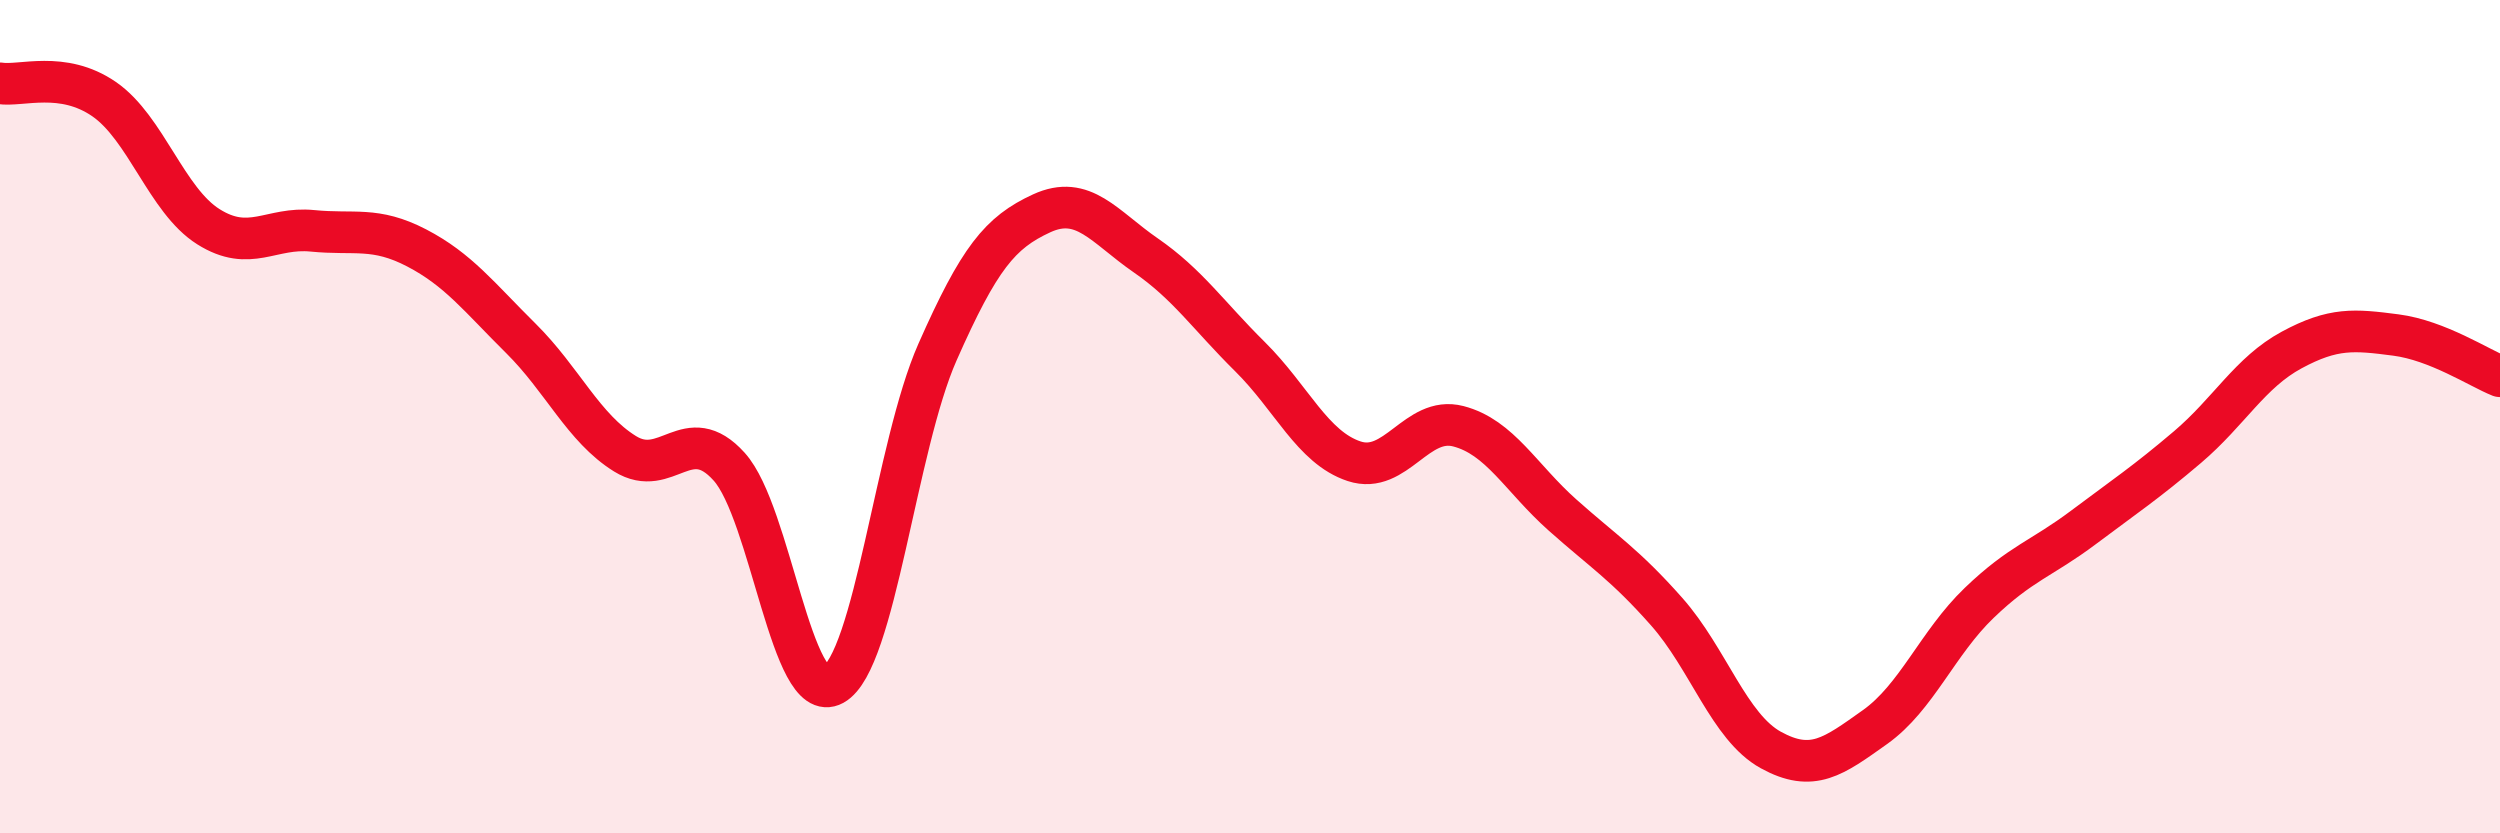
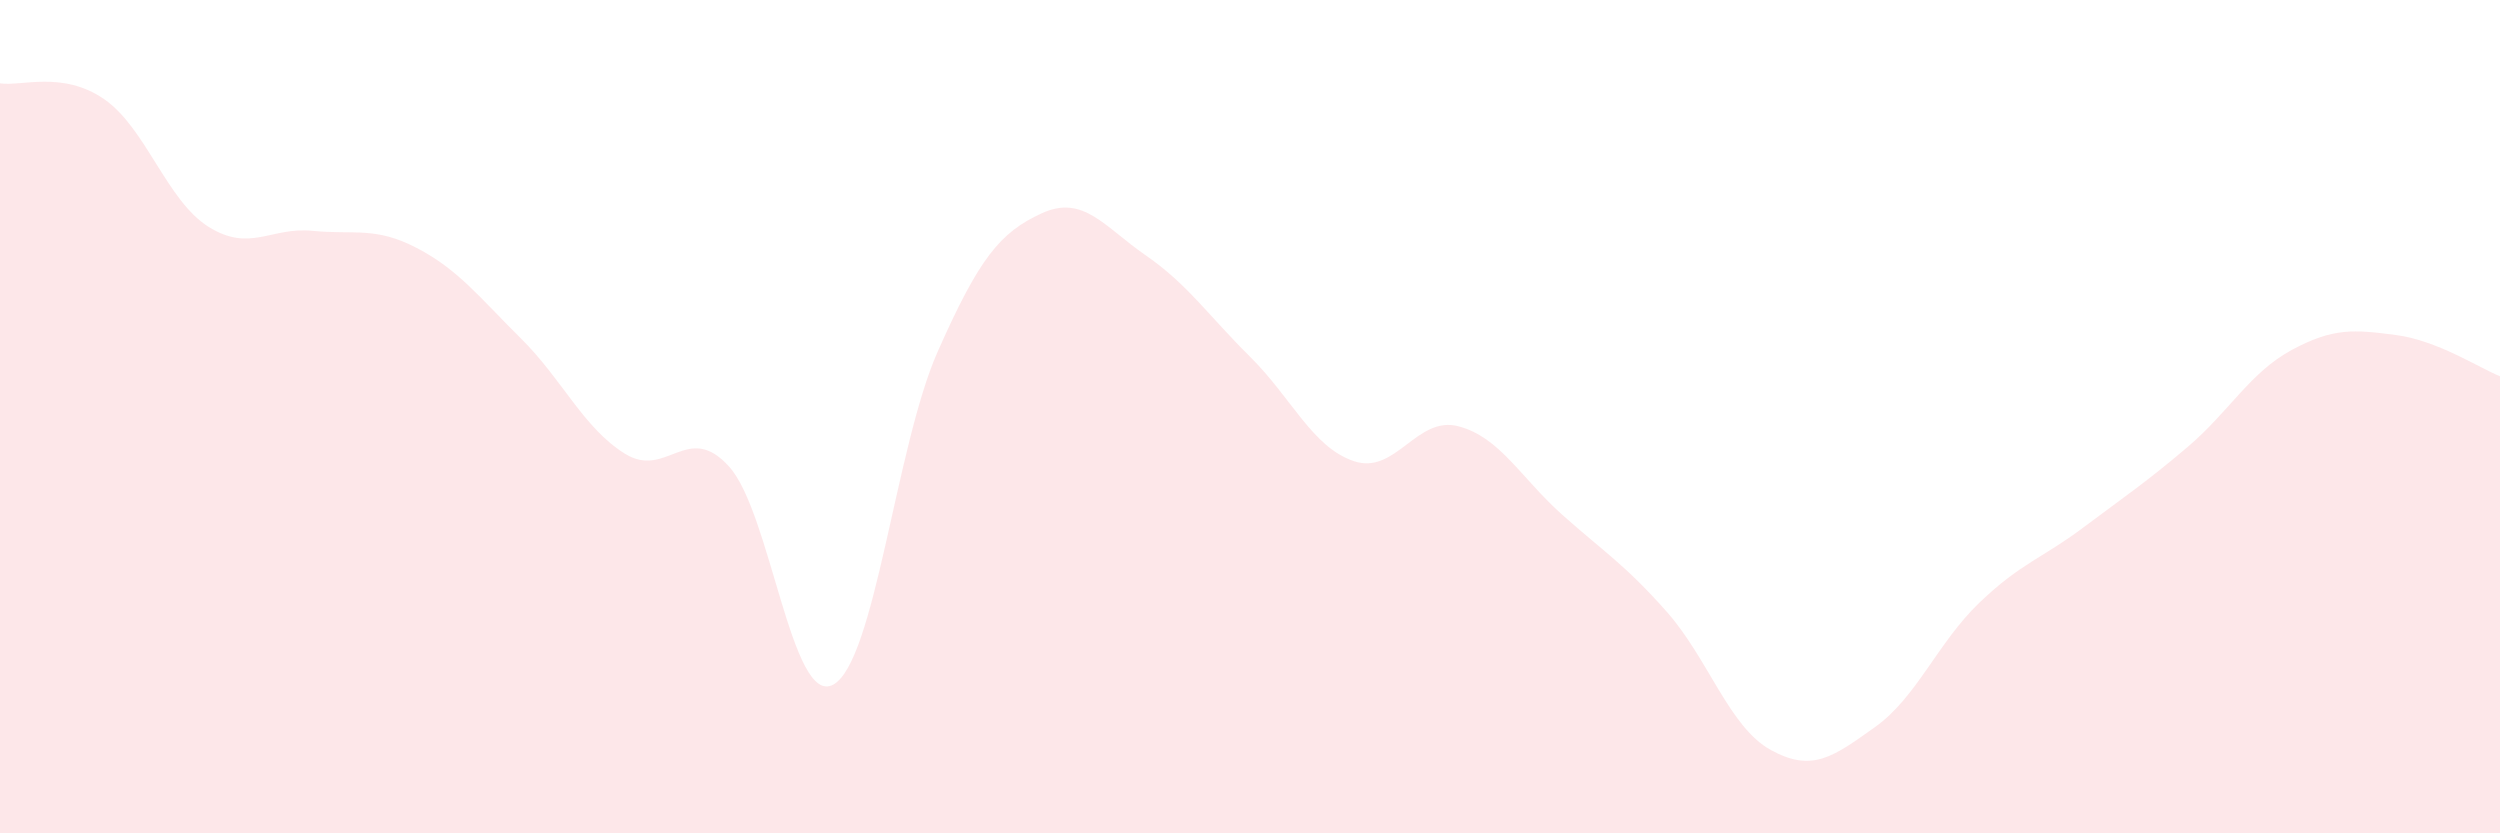
<svg xmlns="http://www.w3.org/2000/svg" width="60" height="20" viewBox="0 0 60 20">
  <path d="M 0,2 C 0.5,2.08 1.5,1.69 2.5,2.38 C 3.5,3.07 4,4.81 5,5.44 C 6,6.07 6.5,5.44 7.5,5.54 C 8.5,5.64 9,5.43 10,5.95 C 11,6.47 11.5,7.13 12.5,8.12 C 13.5,9.11 14,10.27 15,10.89 C 16,11.51 16.5,10.09 17.5,11.2 C 18.5,12.31 19,16.98 20,16.43 C 21,15.88 21.5,10.71 22.5,8.45 C 23.5,6.19 24,5.58 25,5.12 C 26,4.66 26.5,5.44 27.5,6.13 C 28.5,6.82 29,7.57 30,8.56 C 31,9.55 31.5,10.74 32.5,11.07 C 33.5,11.4 34,9.97 35,10.23 C 36,10.49 36.5,11.47 37.5,12.36 C 38.5,13.25 39,13.55 40,14.68 C 41,15.81 41.5,17.45 42.5,18 C 43.5,18.55 44,18.16 45,17.45 C 46,16.74 46.5,15.43 47.5,14.47 C 48.5,13.51 49,13.41 50,12.66 C 51,11.91 51.5,11.58 52.5,10.73 C 53.5,9.88 54,8.94 55,8.4 C 56,7.86 56.5,7.91 57.5,8.04 C 58.5,8.17 59.5,8.83 60,9.03L60 20L0 20Z" fill="#EB0A25" opacity="0.1" stroke-linecap="round" stroke-linejoin="round" />
-   <path d="M 0,2 C 0.5,2.08 1.5,1.69 2.5,2.38 C 3.5,3.07 4,4.81 5,5.44 C 6,6.07 6.5,5.44 7.5,5.54 C 8.5,5.64 9,5.43 10,5.95 C 11,6.47 11.5,7.13 12.5,8.12 C 13.5,9.11 14,10.27 15,10.89 C 16,11.51 16.5,10.09 17.5,11.2 C 18.5,12.31 19,16.98 20,16.43 C 21,15.88 21.5,10.71 22.5,8.45 C 23.5,6.19 24,5.58 25,5.12 C 26,4.66 26.5,5.44 27.5,6.13 C 28.5,6.82 29,7.57 30,8.56 C 31,9.55 31.5,10.74 32.5,11.07 C 33.5,11.4 34,9.97 35,10.23 C 36,10.49 36.5,11.47 37.5,12.36 C 38.5,13.25 39,13.55 40,14.68 C 41,15.81 41.5,17.45 42.5,18 C 43.5,18.55 44,18.16 45,17.45 C 46,16.74 46.5,15.43 47.5,14.47 C 48.5,13.51 49,13.41 50,12.66 C 51,11.91 51.5,11.58 52.5,10.73 C 53.5,9.88 54,8.94 55,8.4 C 56,7.86 56.5,7.91 57.5,8.04 C 58.5,8.17 59.5,8.83 60,9.03" stroke="#EB0A25" stroke-width="1" fill="none" stroke-linecap="round" stroke-linejoin="round" />
</svg>